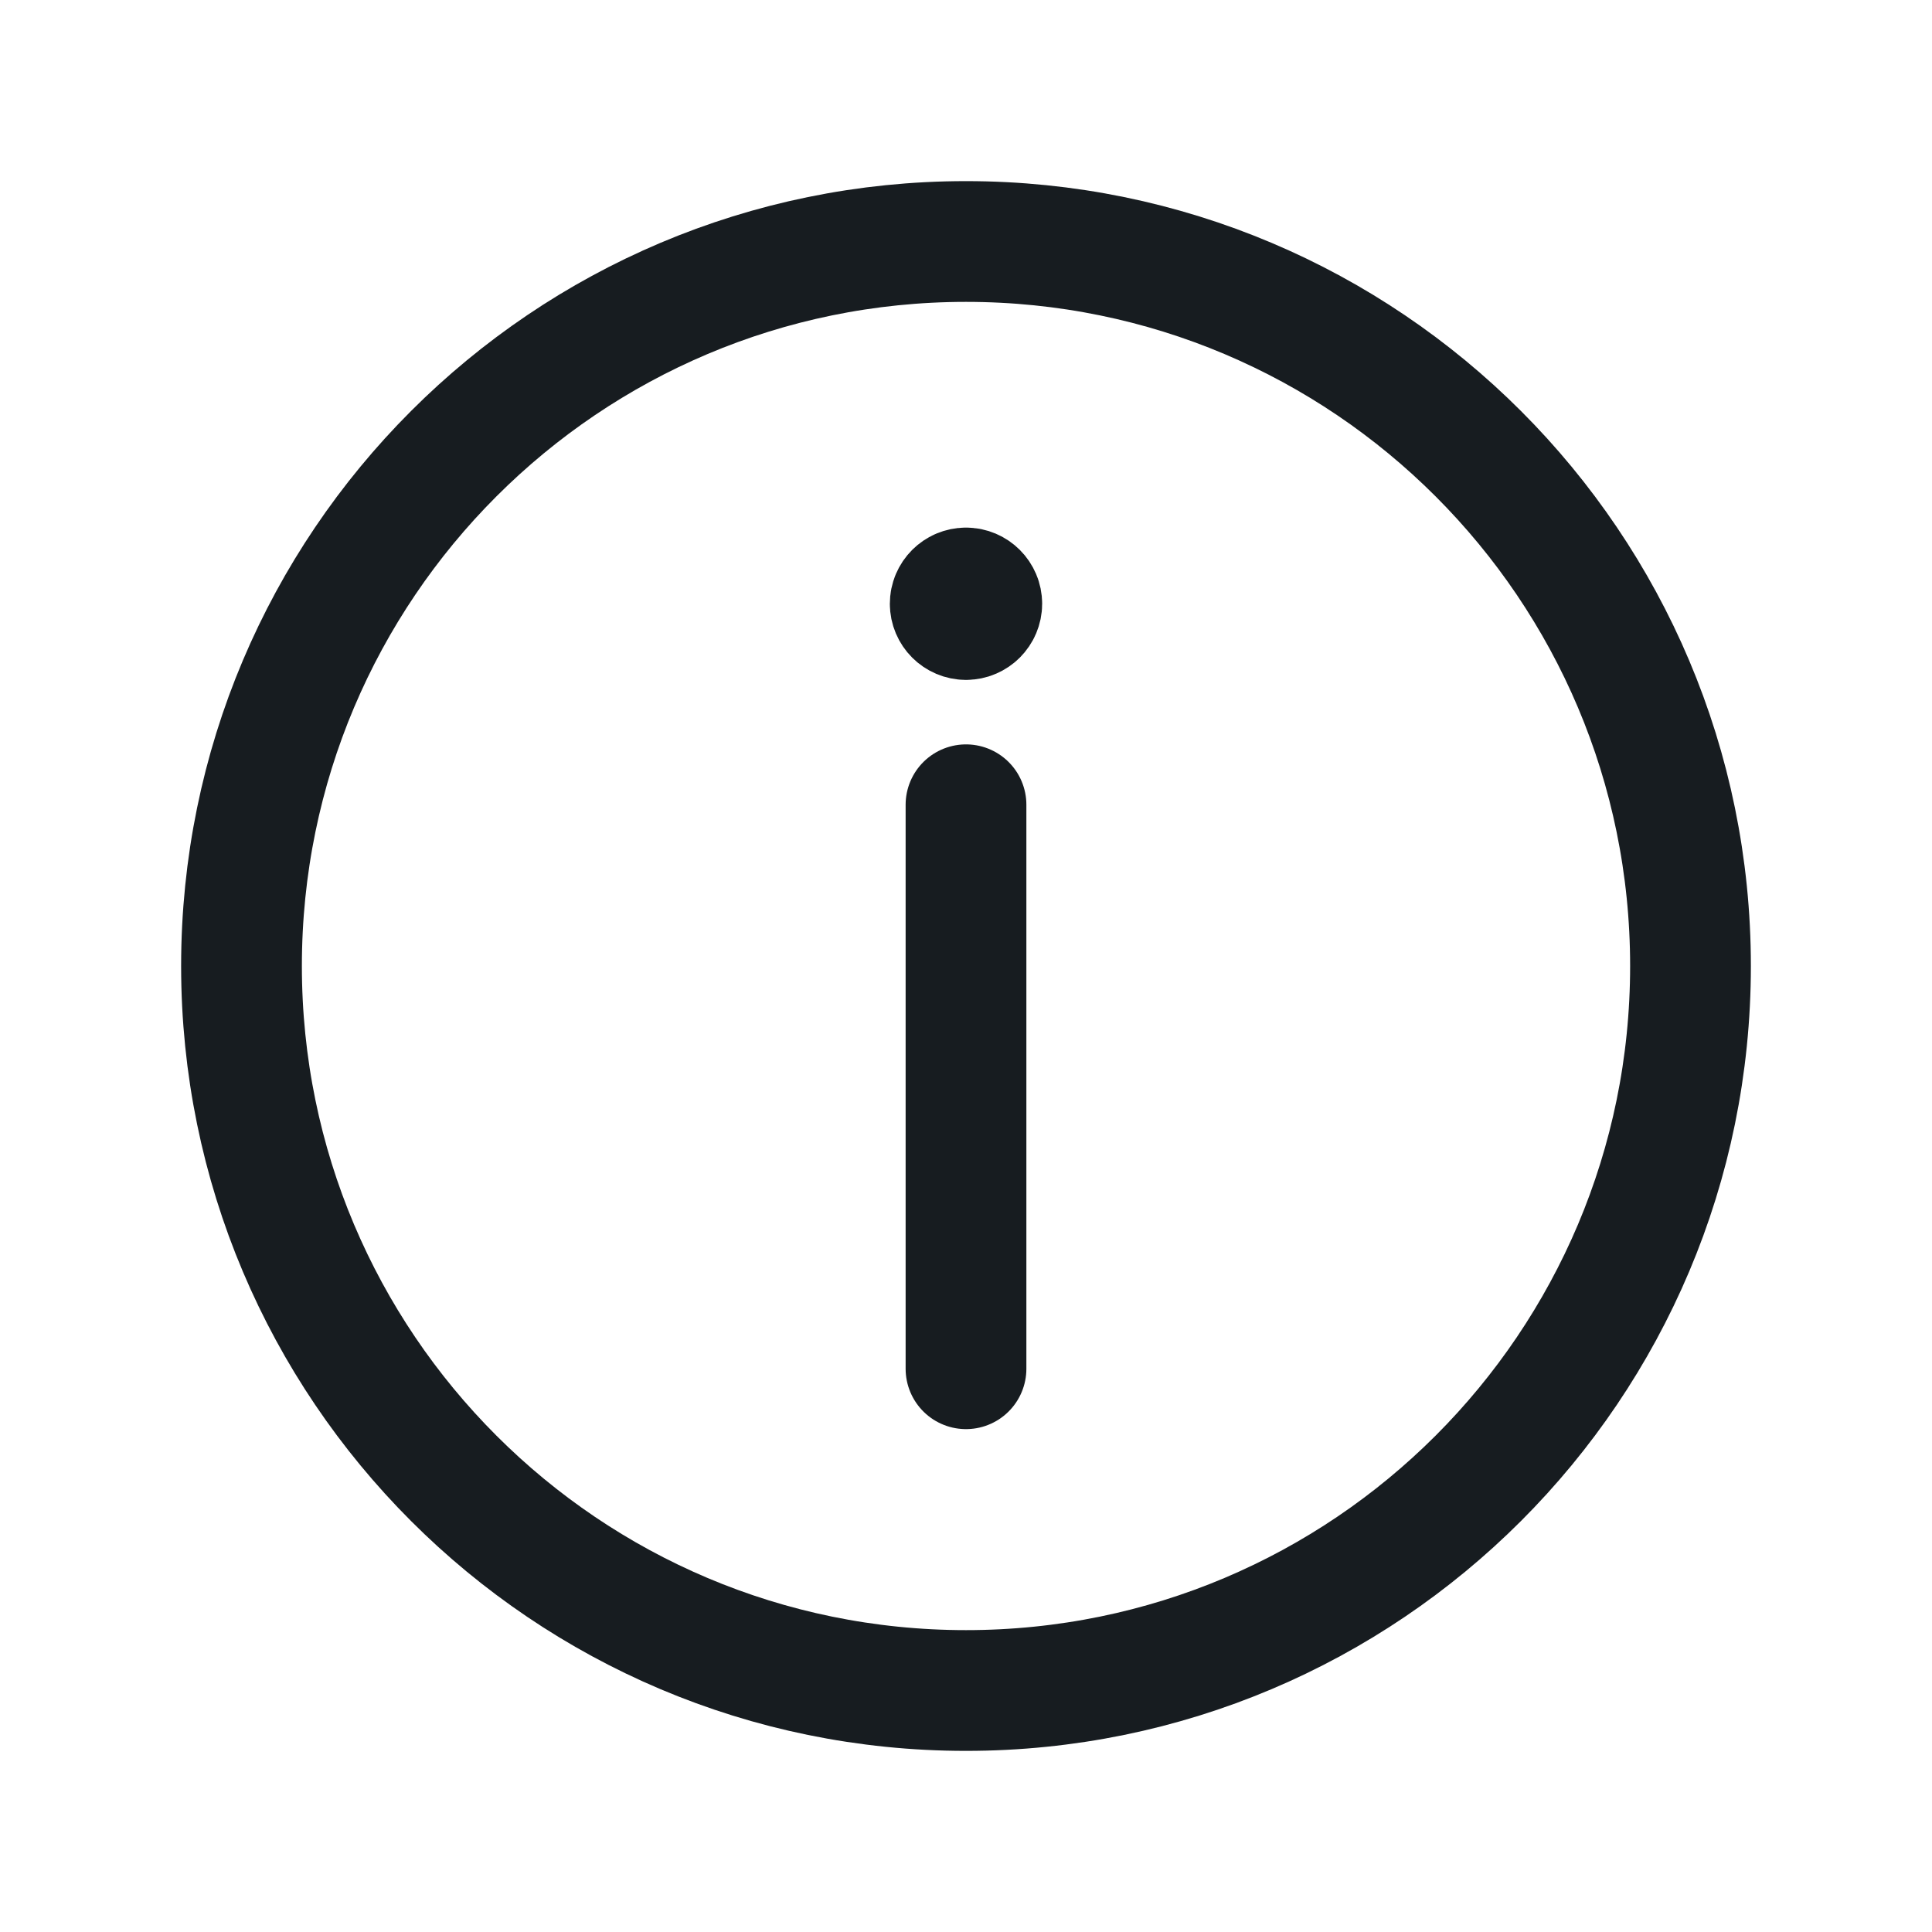
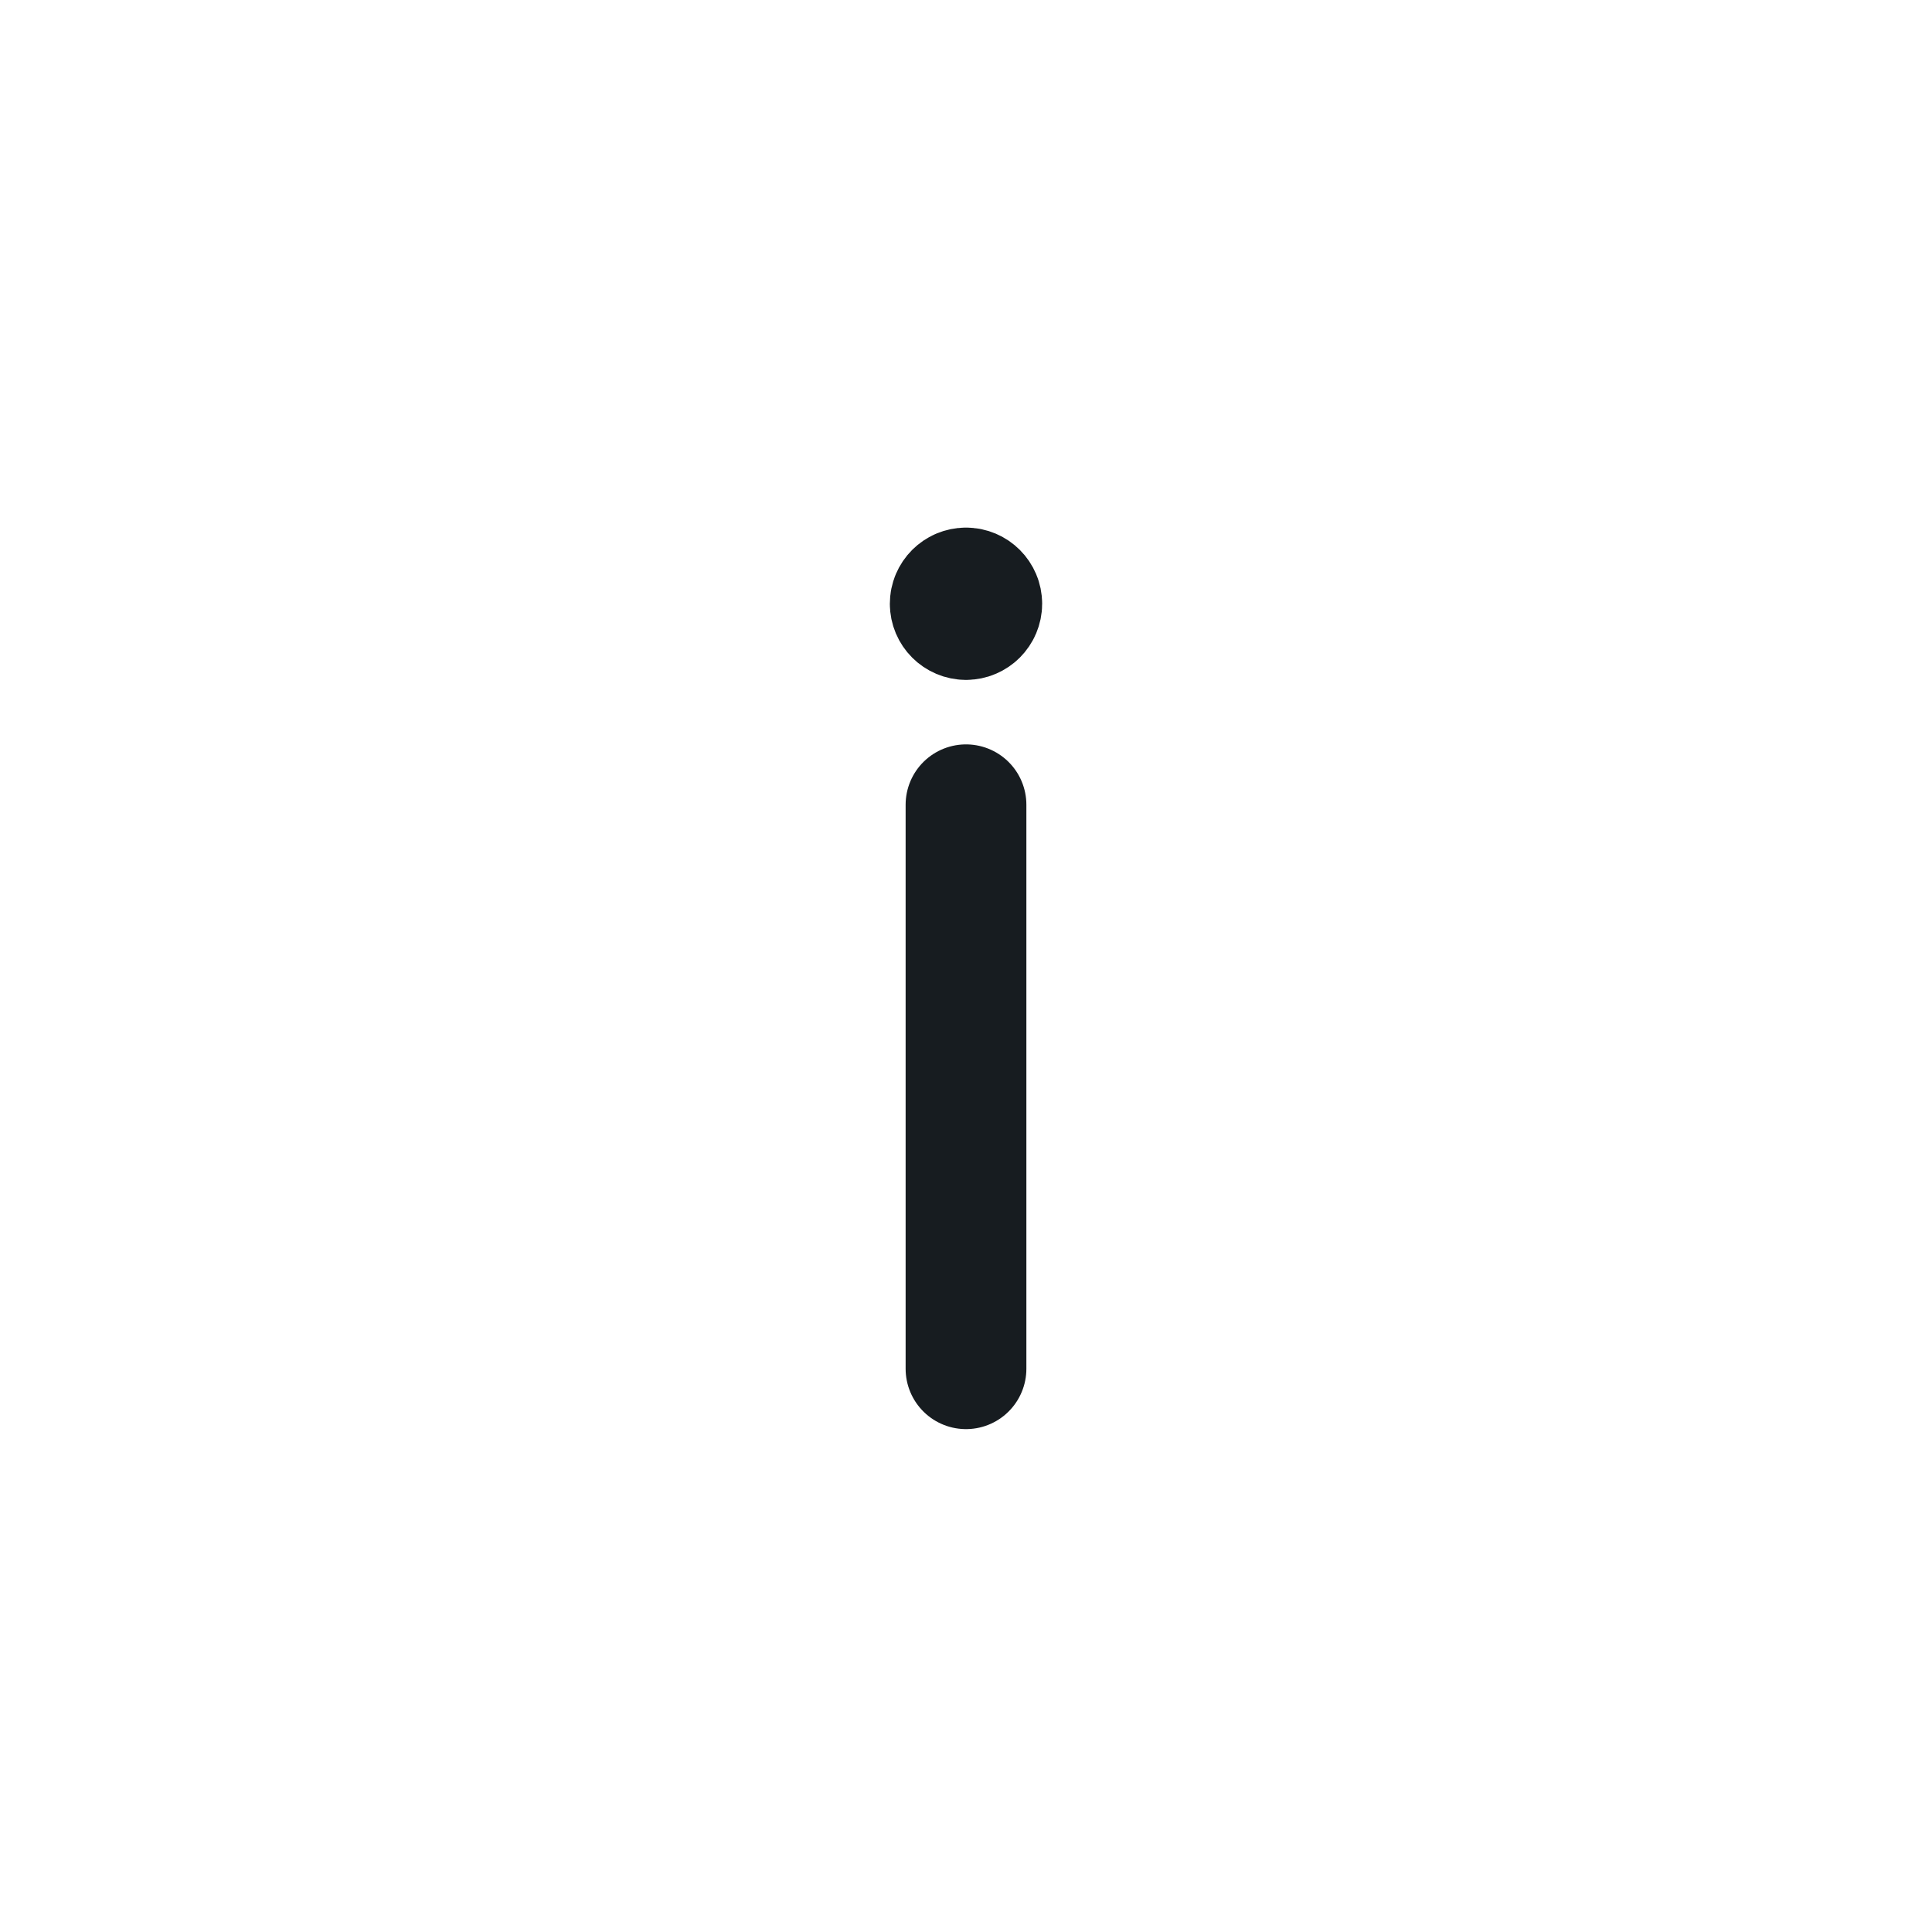
<svg xmlns="http://www.w3.org/2000/svg" width="24" height="24" viewBox="0 0 24 24" fill="none">
-   <path fill-rule="evenodd" clip-rule="evenodd" d="M12 21C16.971 21 21 16.971 21 12C21 7.03 16.971 3 12 3C7.03 3 3 7.03 3 12C3 16.971 7.03 21 12 21Z" stroke="#171C20" stroke-width="1.5" stroke-linecap="round" stroke-linejoin="round" />
  <path d="M12 7.304C11.892 7.304 11.804 7.392 11.804 7.5C11.804 7.608 11.892 7.696 12 7.696C12.108 7.696 12.196 7.608 12.196 7.5C12.196 7.392 12.108 7.304 12 7.304" stroke="#171C20" stroke-width="1.5" stroke-linecap="round" stroke-linejoin="round" />
  <path d="M12 9.997V17.003" stroke="#171C20" stroke-width="1.5" stroke-linecap="round" stroke-linejoin="round" />
</svg>